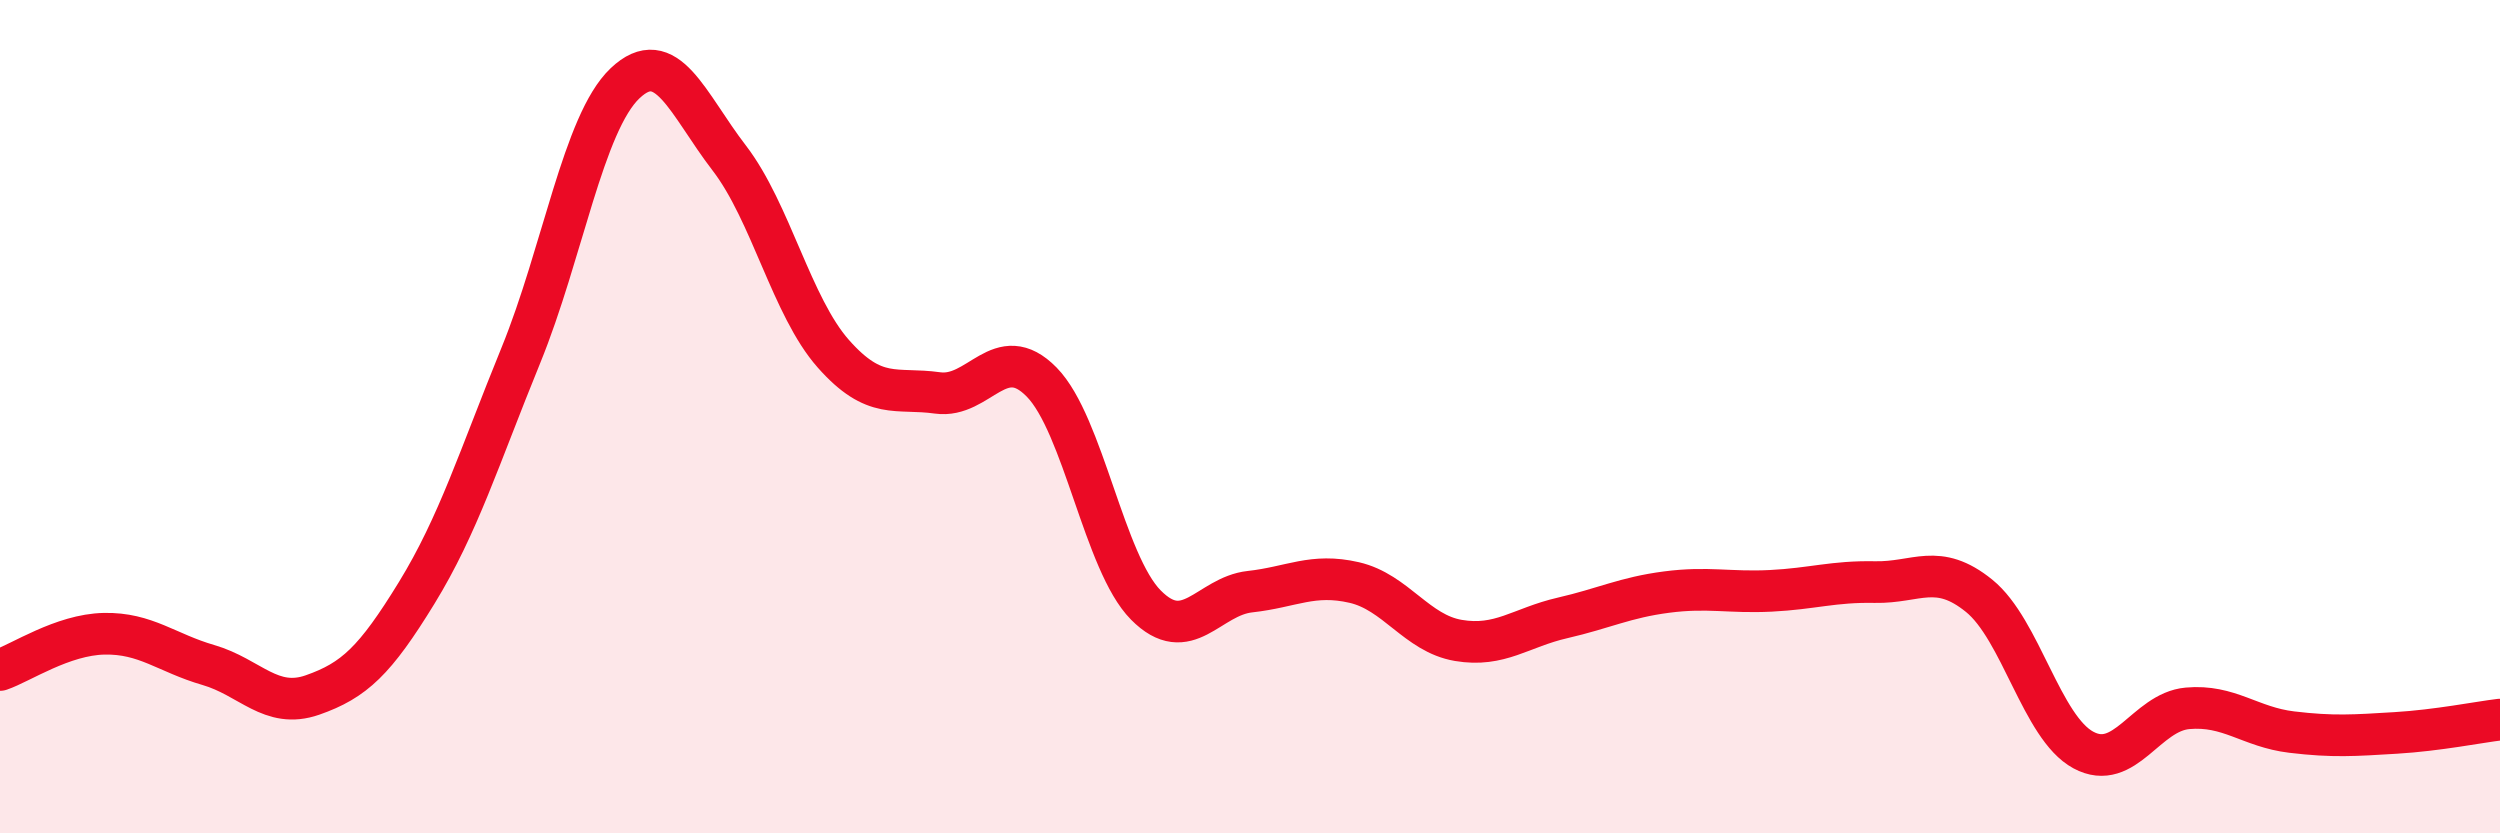
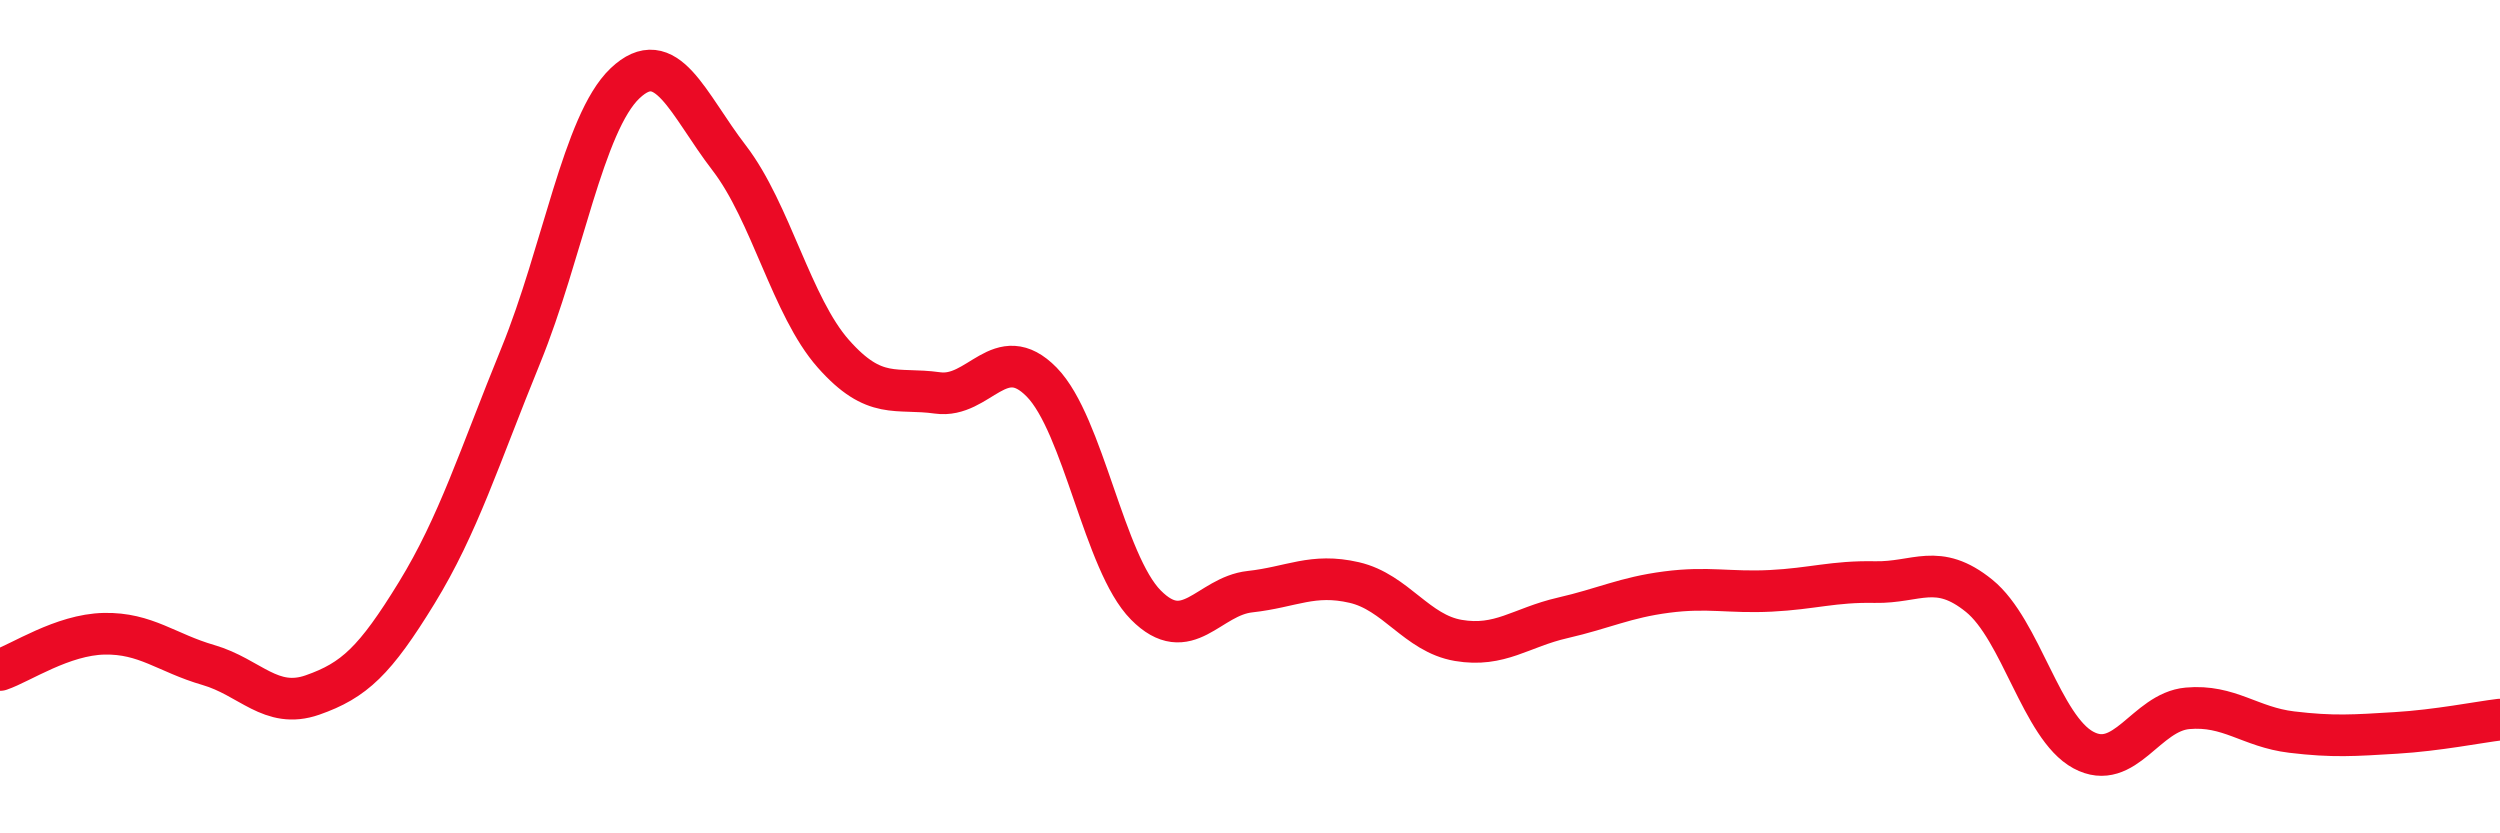
<svg xmlns="http://www.w3.org/2000/svg" width="60" height="20" viewBox="0 0 60 20">
-   <path d="M 0,16.08 C 0.5,15.91 1.5,15.23 2.5,15.21 C 3.5,15.19 4,15.67 5,15.96 C 6,16.25 6.5,17.03 7.5,16.68 C 8.5,16.33 9,15.86 10,14.23 C 11,12.6 11.5,10.98 12.5,8.53 C 13.5,6.08 14,2.95 15,2 C 16,1.05 16.5,2.49 17.5,3.79 C 18.5,5.09 19,7.36 20,8.49 C 21,9.62 21.5,9.29 22.5,9.43 C 23.5,9.57 24,8.15 25,9.17 C 26,10.19 26.5,13.51 27.5,14.52 C 28.5,15.53 29,14.31 30,14.2 C 31,14.09 31.5,13.75 32.5,13.98 C 33.5,14.21 34,15.2 35,15.37 C 36,15.54 36.5,15.06 37.5,14.83 C 38.5,14.6 39,14.34 40,14.21 C 41,14.08 41.5,14.23 42.5,14.18 C 43.5,14.13 44,13.95 45,13.97 C 46,13.99 46.5,13.49 47.5,14.3 C 48.5,15.11 49,17.46 50,18 C 51,18.54 51.5,17.09 52.5,17 C 53.5,16.91 54,17.45 55,17.57 C 56,17.69 56.5,17.65 57.5,17.59 C 58.5,17.53 59.5,17.33 60,17.27L60 20L0 20Z" fill="#EB0A25" opacity="0.1" stroke-linecap="round" stroke-linejoin="round" />
  <path d="M 0,16.08 C 0.5,15.91 1.5,15.23 2.5,15.21 C 3.5,15.19 4,15.67 5,15.96 C 6,16.25 6.5,17.03 7.5,16.68 C 8.5,16.33 9,15.86 10,14.23 C 11,12.6 11.5,10.98 12.5,8.53 C 13.5,6.08 14,2.95 15,2 C 16,1.05 16.5,2.49 17.5,3.79 C 18.5,5.09 19,7.36 20,8.49 C 21,9.62 21.5,9.29 22.5,9.43 C 23.5,9.57 24,8.15 25,9.17 C 26,10.19 26.5,13.51 27.5,14.52 C 28.5,15.53 29,14.31 30,14.2 C 31,14.09 31.5,13.75 32.5,13.98 C 33.5,14.21 34,15.2 35,15.37 C 36,15.54 36.5,15.06 37.5,14.83 C 38.5,14.6 39,14.34 40,14.21 C 41,14.08 41.5,14.23 42.5,14.18 C 43.5,14.13 44,13.95 45,13.97 C 46,13.99 46.5,13.49 47.5,14.3 C 48.5,15.11 49,17.46 50,18 C 51,18.54 51.5,17.09 52.5,17 C 53.5,16.91 54,17.45 55,17.57 C 56,17.69 56.5,17.65 57.5,17.59 C 58.5,17.53 59.5,17.33 60,17.27" stroke="#EB0A25" stroke-width="1" fill="none" stroke-linecap="round" stroke-linejoin="round" />
</svg>